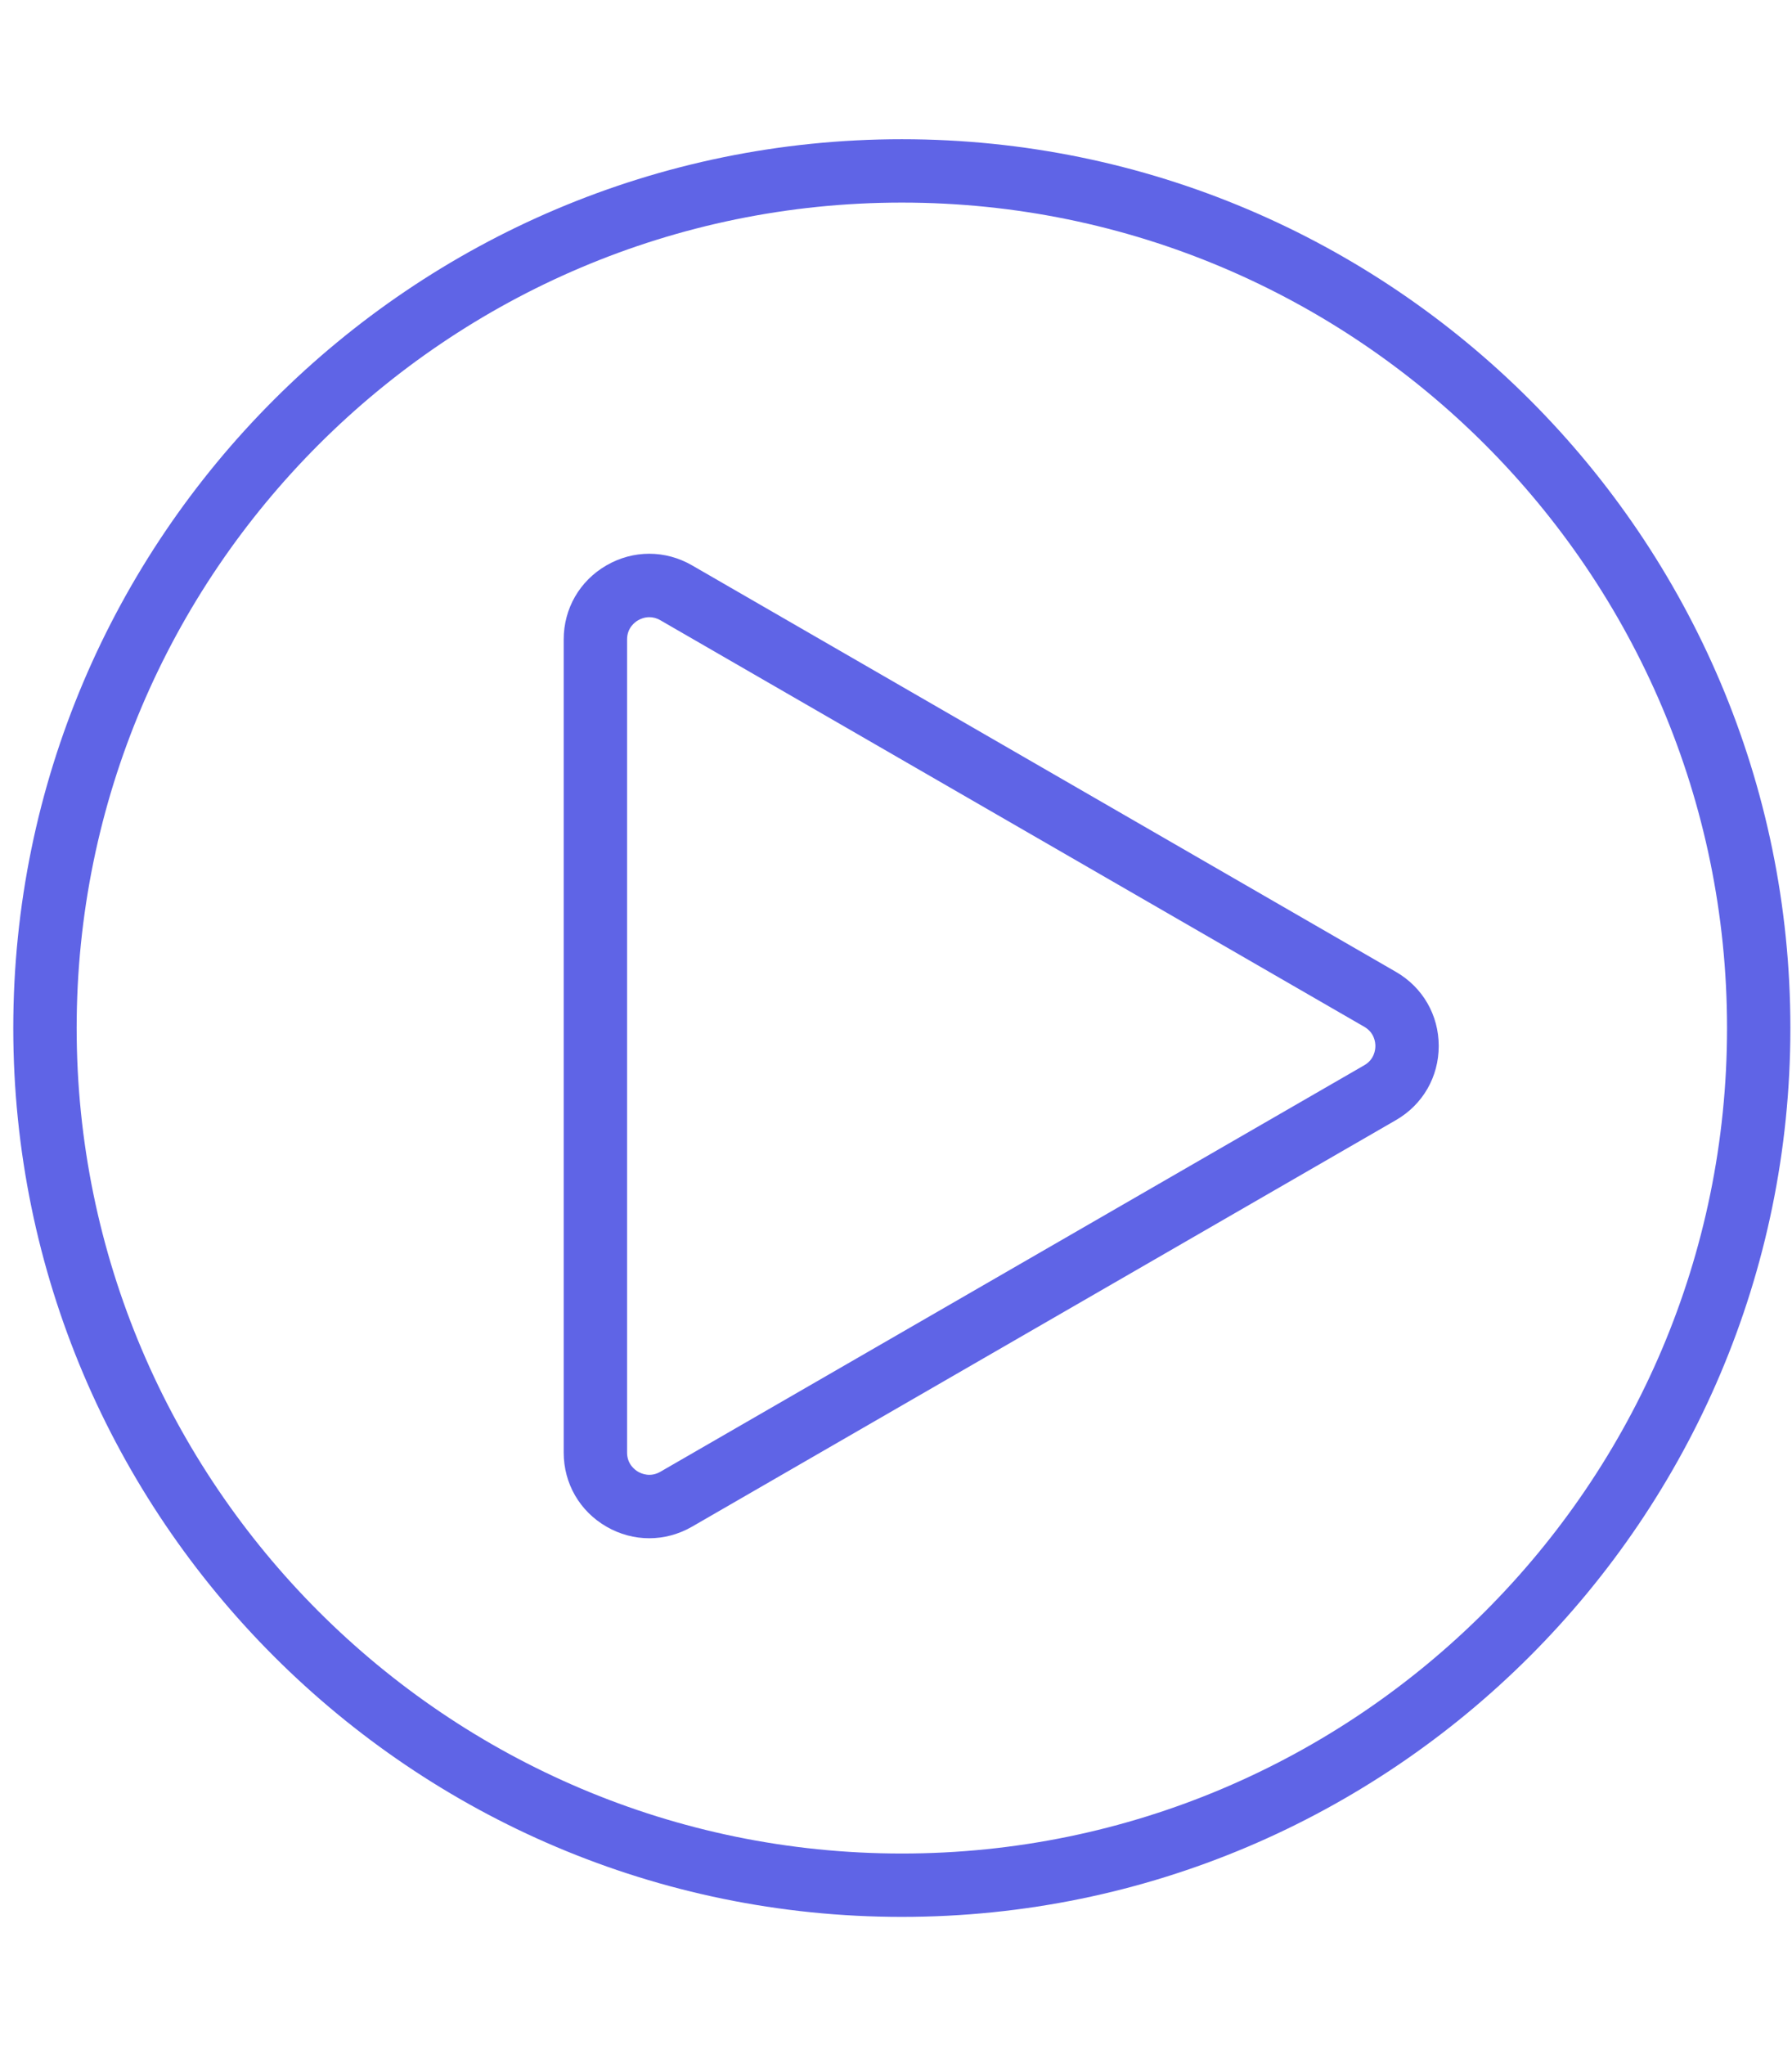
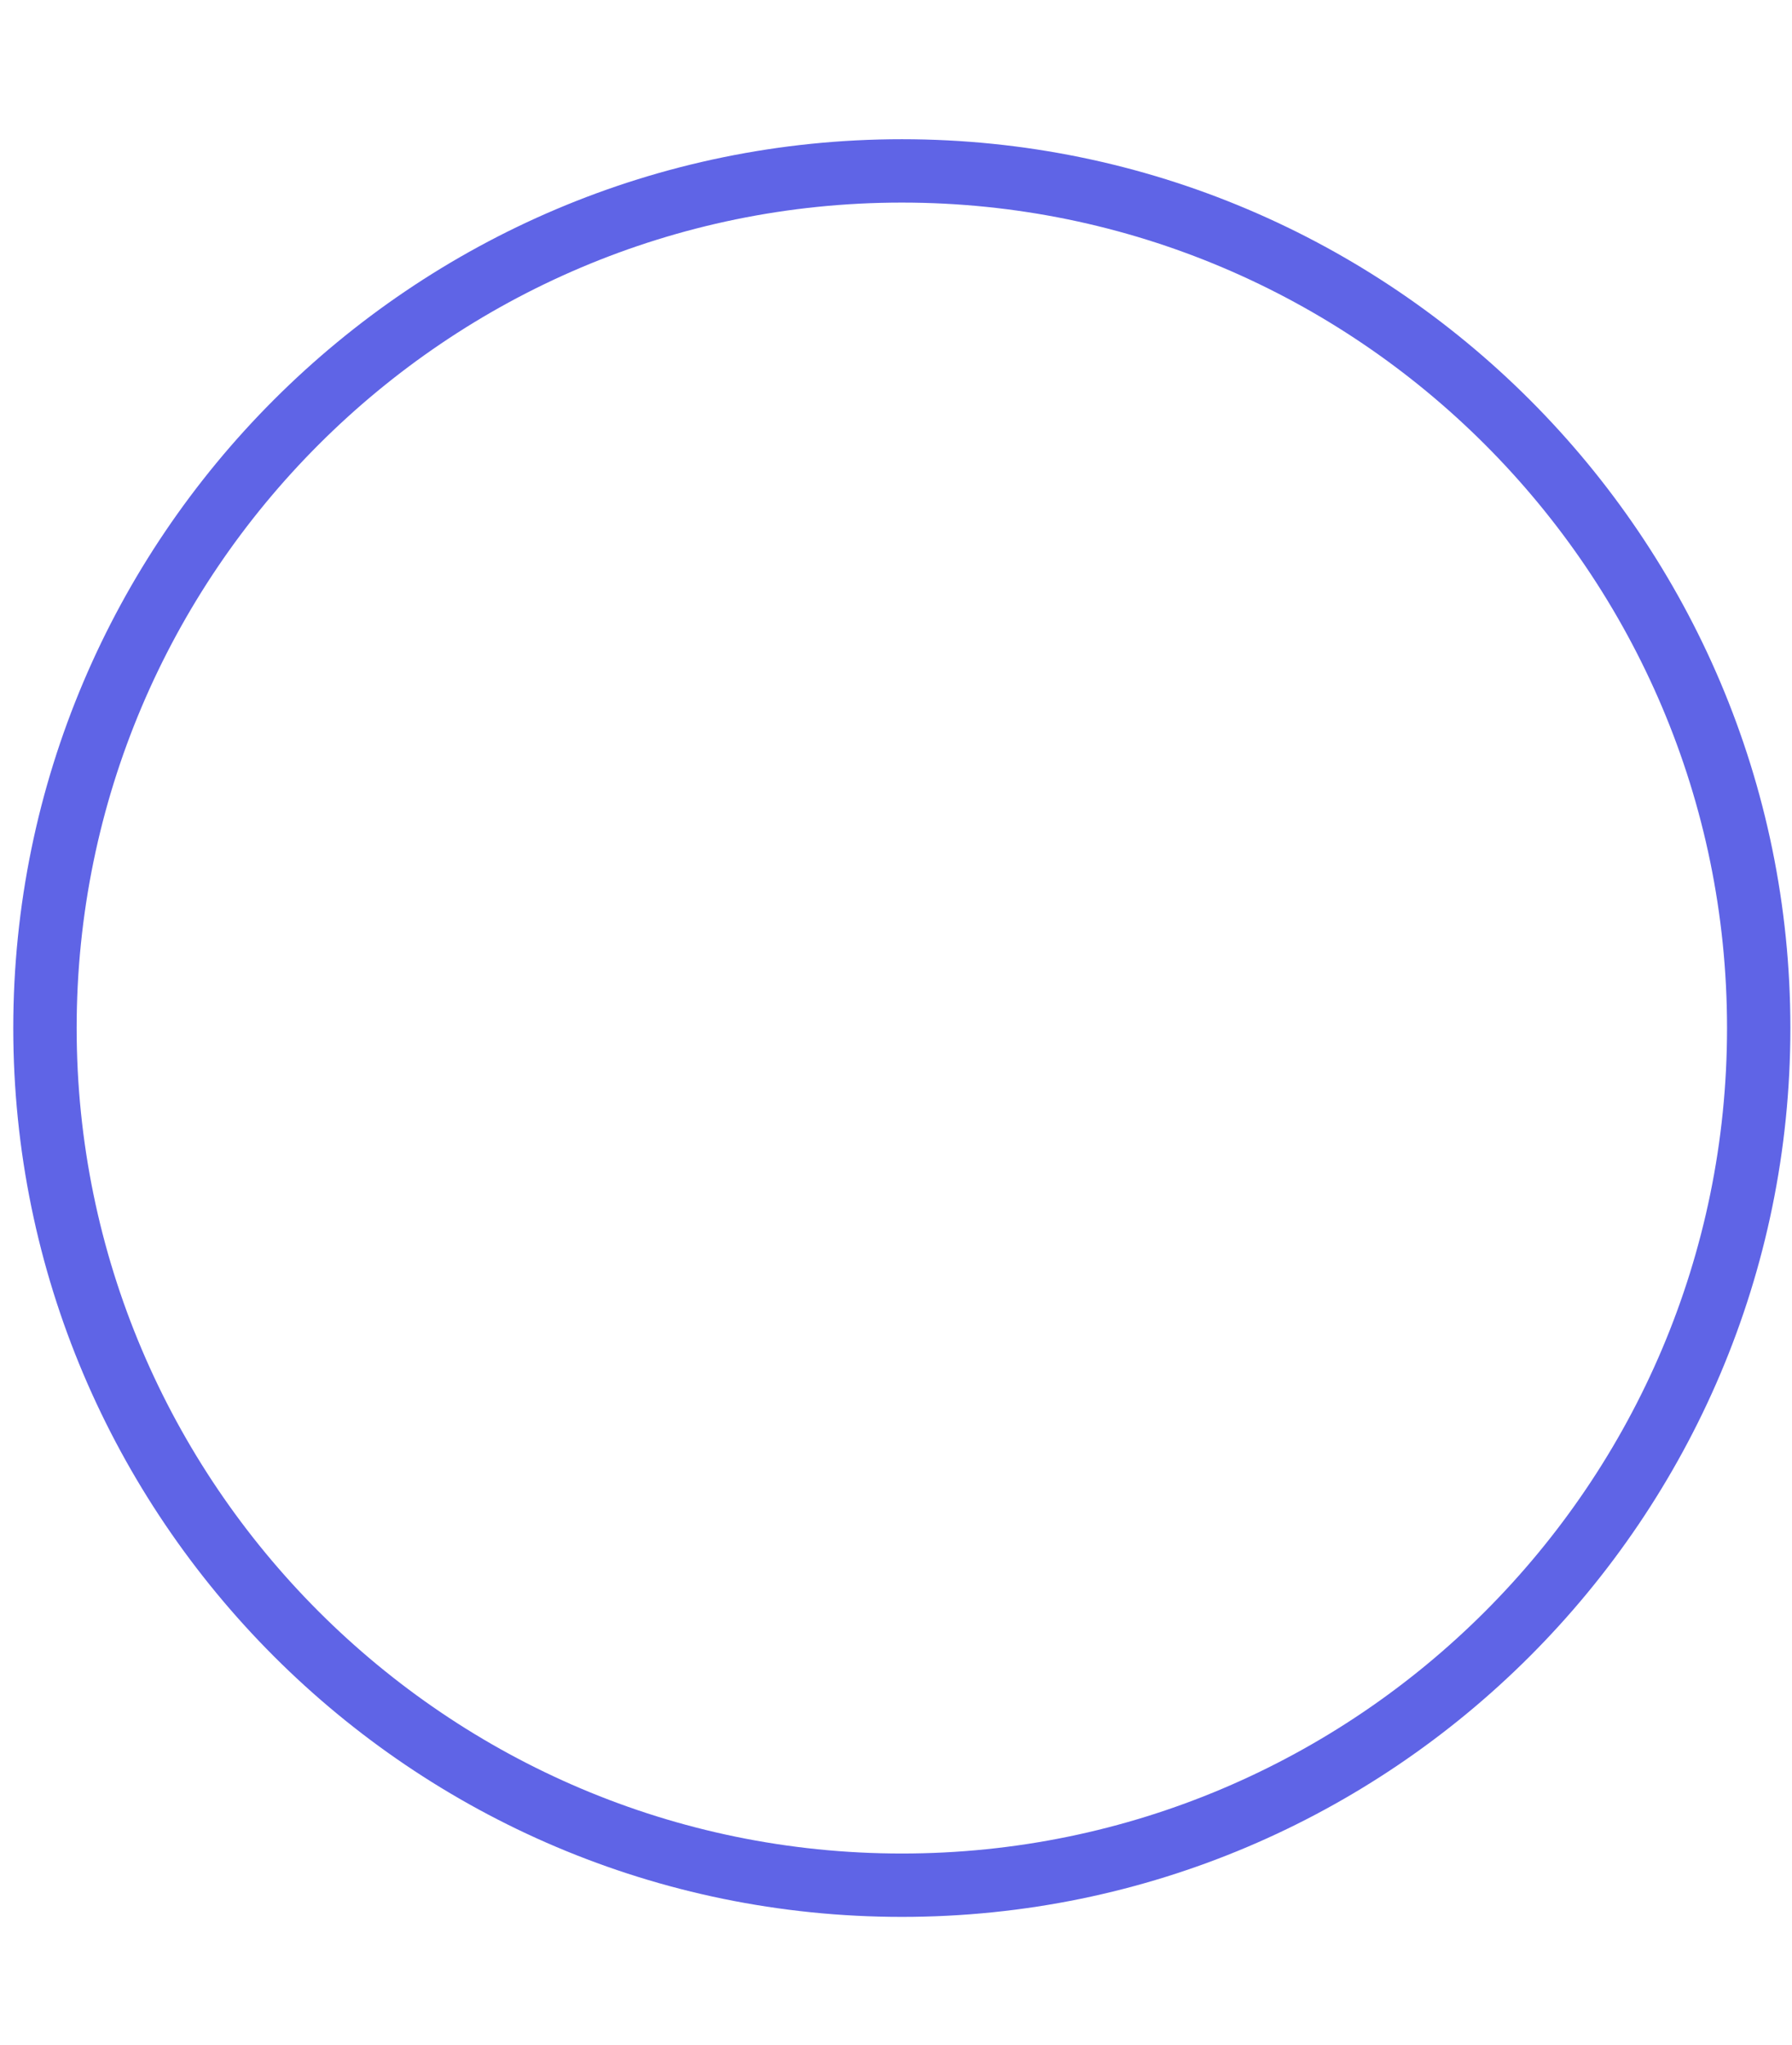
<svg xmlns="http://www.w3.org/2000/svg" width="71" height="81" viewBox="0 0 71 81" fill="none">
  <path d="M35.732 75.923C16.32 75.923 0.526 60.13 0.526 40.718C0.526 21.306 16.32 5.514 35.732 5.514C55.143 5.514 70.936 21.306 70.936 40.718C70.936 60.13 55.143 75.923 35.732 75.923ZM35.732 8.024C17.704 8.024 3.037 22.691 3.037 40.718C3.037 58.746 17.704 73.413 35.732 73.413C53.759 73.413 68.426 58.746 68.426 40.718C68.426 22.691 53.759 8.024 35.732 8.024Z" fill="#5F64E6" />
-   <path d="M25.724 60.926C25.142 60.926 24.56 60.774 24.029 60.467C22.968 59.855 22.334 58.757 22.334 57.532V25.327C22.334 24.102 22.968 23.005 24.029 22.392C25.09 21.779 26.357 21.779 27.419 22.392L55.309 38.494C56.37 39.107 57.003 40.204 57.003 41.429C57.003 42.654 56.37 43.752 55.309 44.364L27.419 60.467C26.888 60.773 26.306 60.926 25.724 60.926ZM25.728 24.445C25.525 24.445 25.365 24.52 25.284 24.566C25.152 24.642 24.845 24.869 24.845 25.327V57.532C24.845 57.99 25.152 58.217 25.284 58.293C25.416 58.369 25.766 58.522 26.163 58.293L54.054 42.191C54.45 41.962 54.493 41.582 54.493 41.429C54.493 41.277 54.45 40.897 54.054 40.669L26.163 24.566C26.008 24.476 25.859 24.445 25.728 24.445Z" fill="#5F64E6" />
</svg>